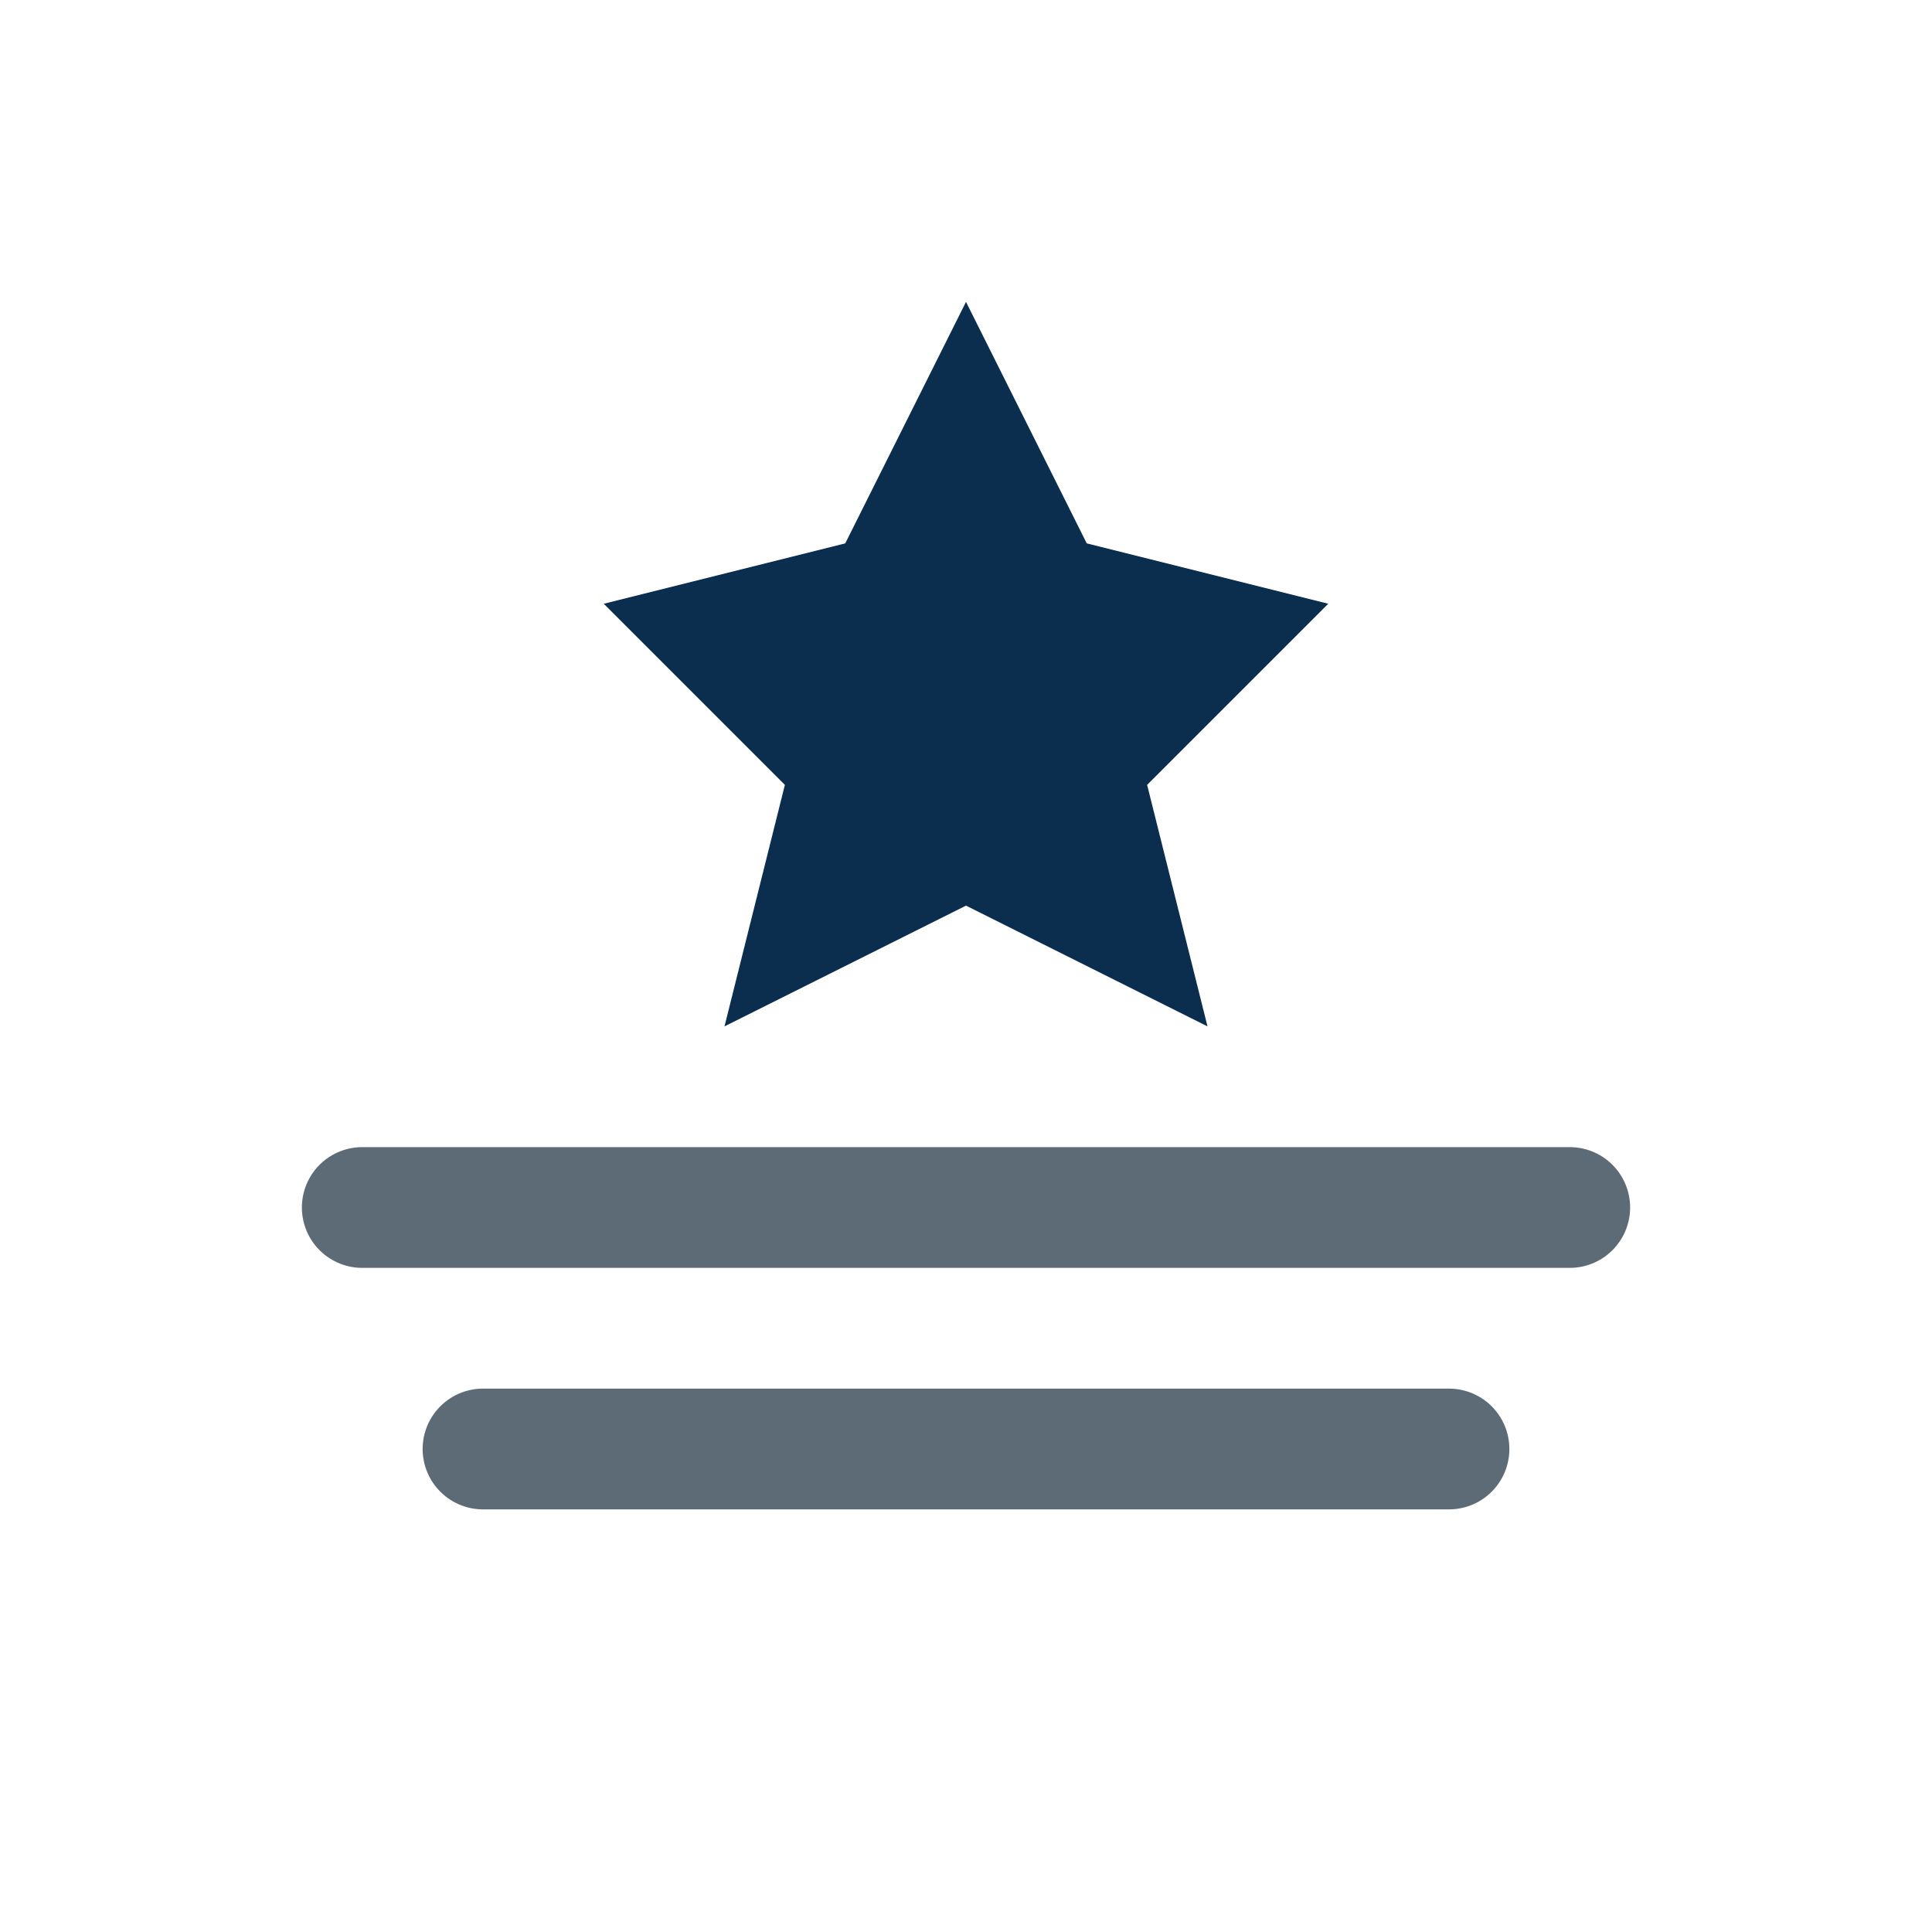
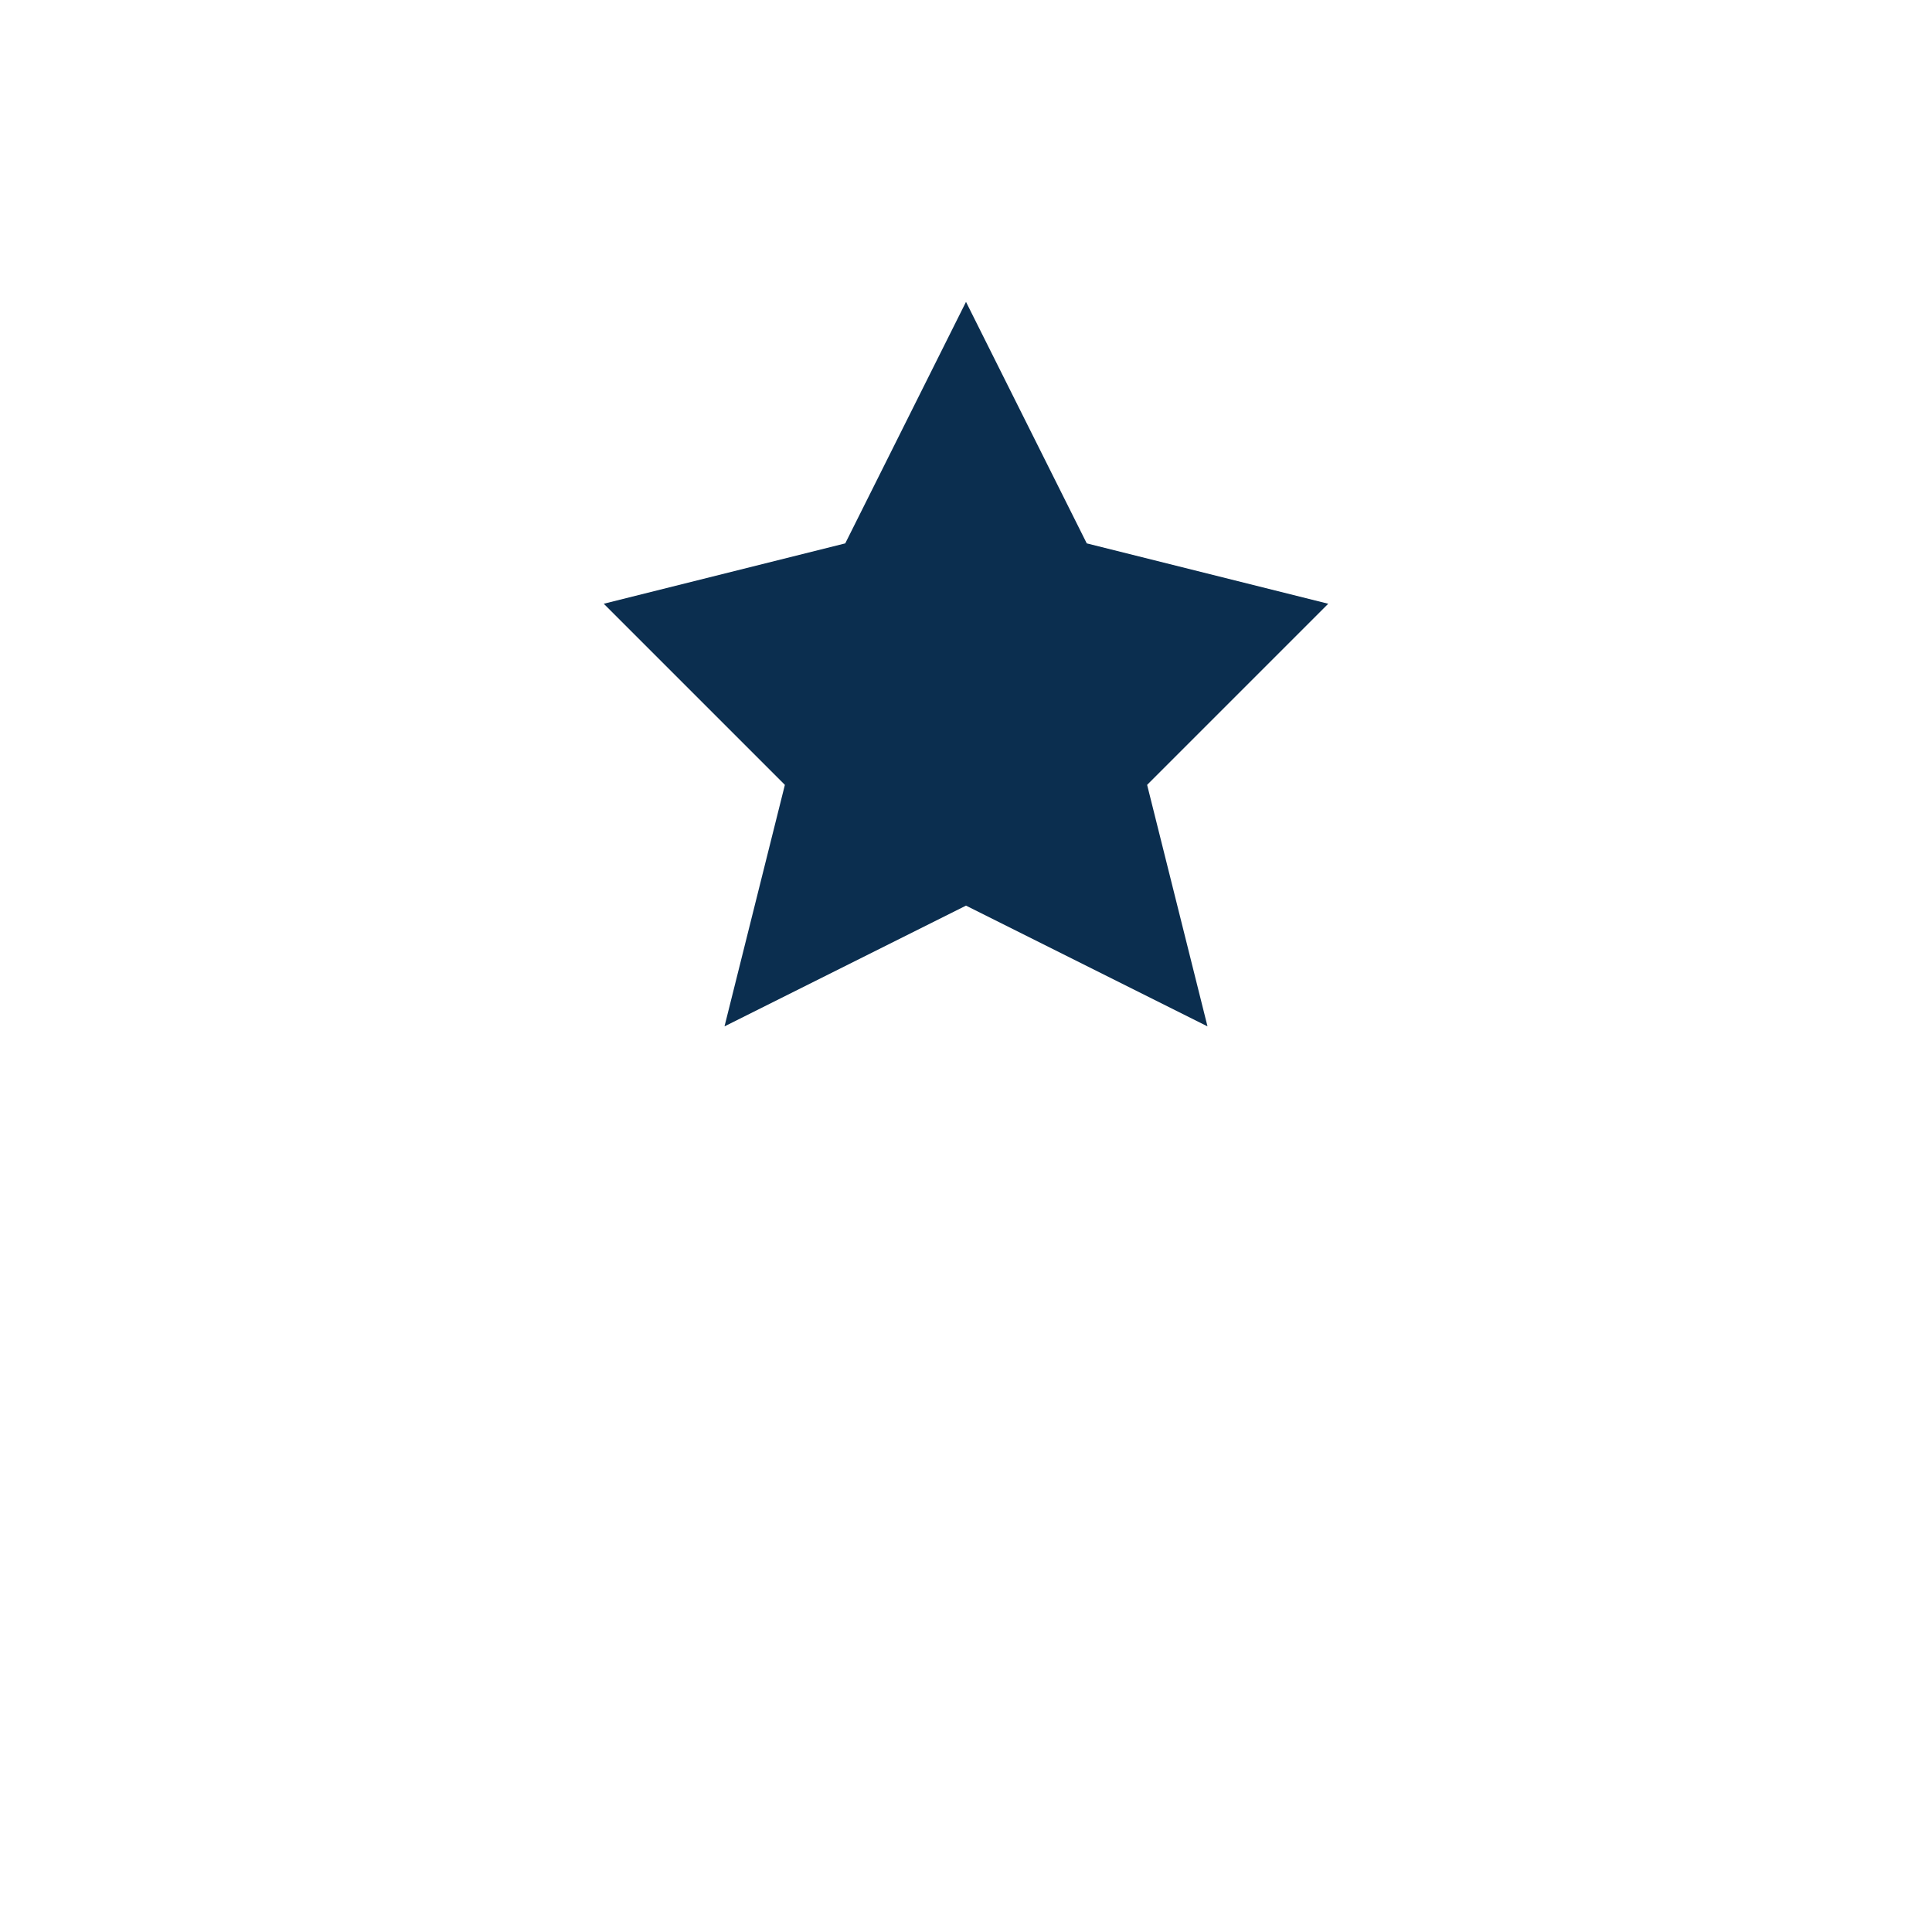
<svg xmlns="http://www.w3.org/2000/svg" width="32" height="32" viewBox="0 0 32 32">
  <path d="M16 5l2 4 4 1-3 3 1 4-4-2-4 2 1-4-3-3 4-1z" fill="#0B2E4F" />
-   <path d="M6 20h20M8 24h16" fill="none" stroke="#5C6B75" stroke-width="2" stroke-linecap="round" />
</svg>